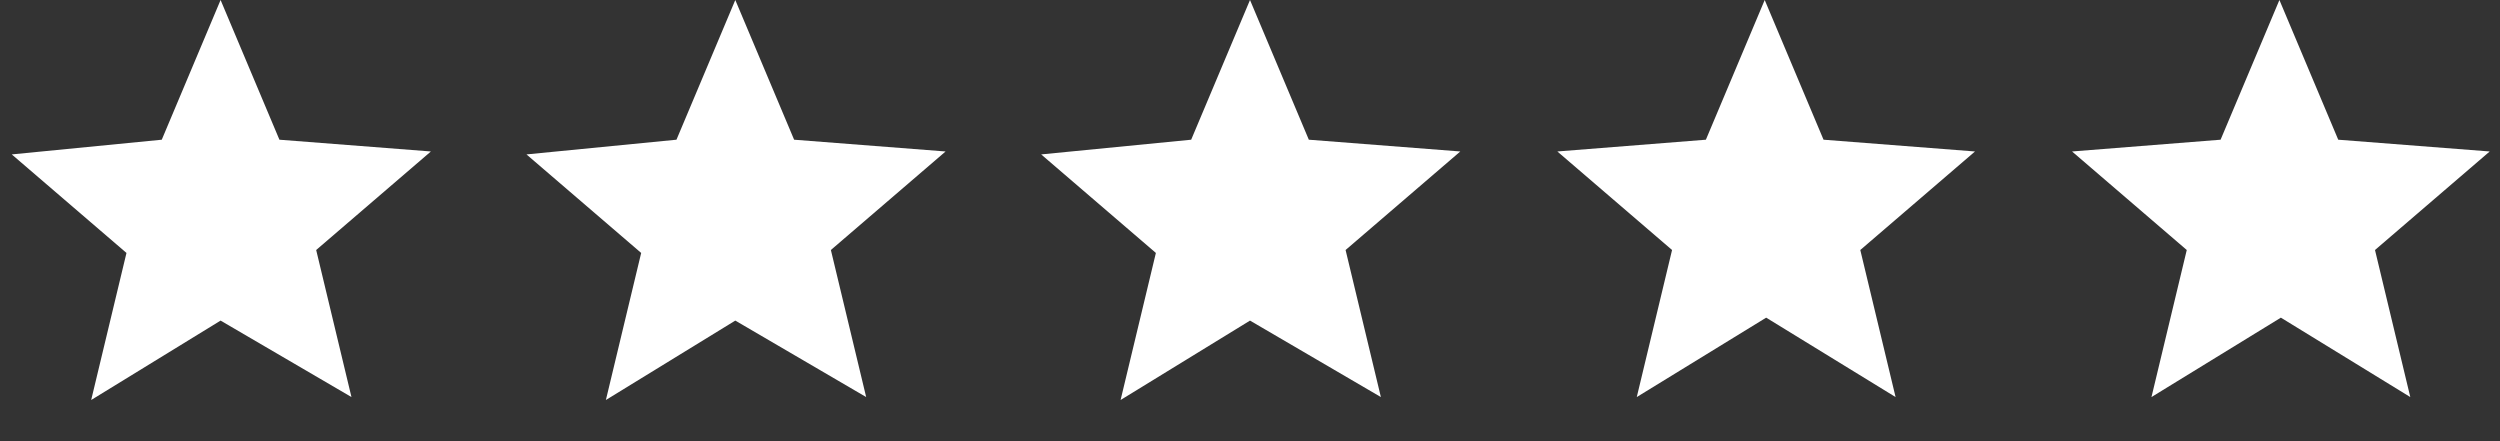
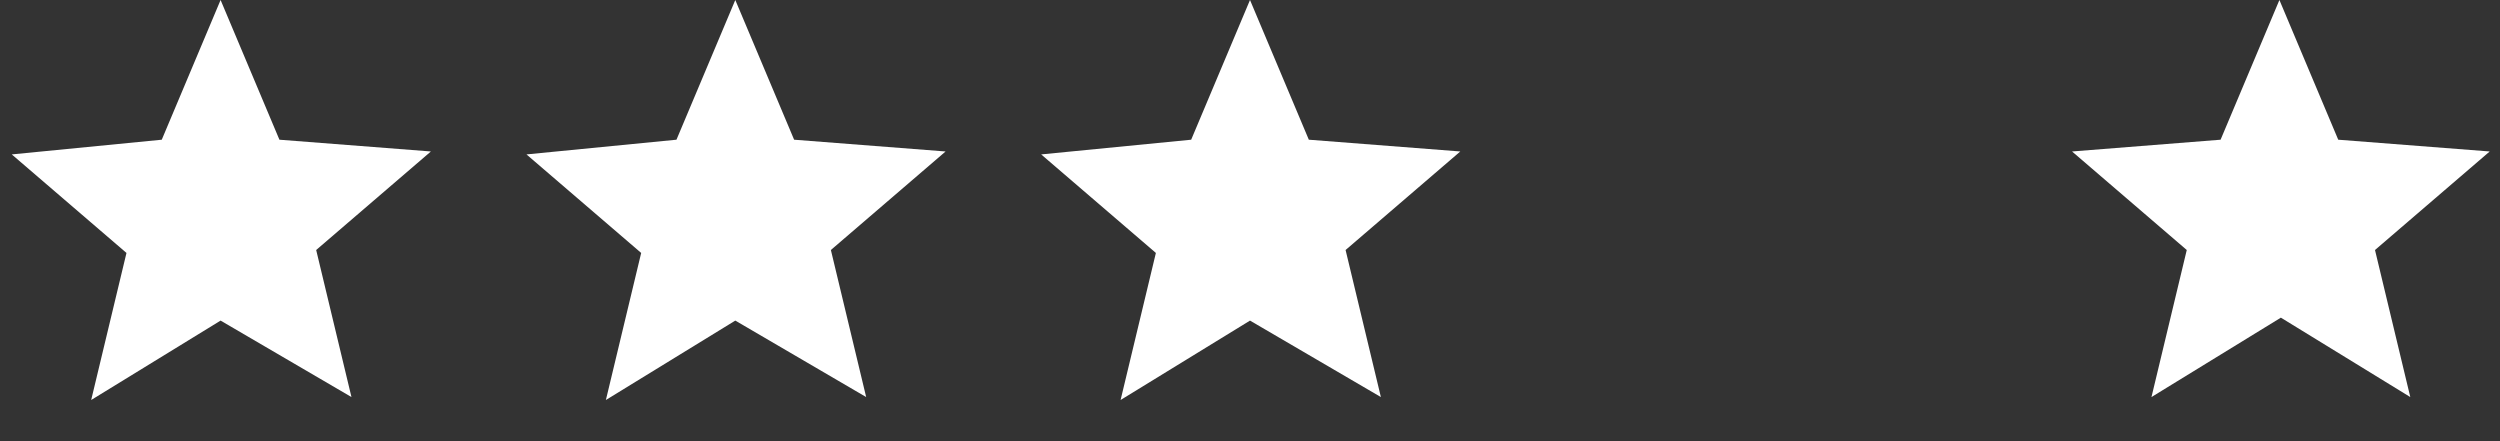
<svg xmlns="http://www.w3.org/2000/svg" version="1.1" id="Layer_1" x="0px" y="0px" viewBox="0 0 170 30" style="enable-background:new 0 0 170 30;" xml:space="preserve">
  <rect x="0" y="0" width="170" height="30" fill="#333333" stroke="none" />
  <style type="text/css">
	.st0{fill:#FFFFFF;}
</style>
-   <path class="st0" d="M15,0l4,9.5l10.3,0.8l-7.8,6.7l2.4,10L15,21.8l-8.8,5.4l2.4-10l-7.8-6.7L11,9.5L15,0z" />
+   <path class="st0" d="M15,0l4,9.5l10.3,0.8l-7.8,6.7l2.4,10L15,21.8l-8.8,5.4l2.4-10l-7.8-6.7L11,9.5L15,0" />
  <path class="st0" d="M50,0l4,9.5l10.3,0.8l-7.8,6.7l2.4,10L50,21.8l-8.8,5.4l2.4-10l-7.8-6.7L46,9.5L50,0z" />
  <path class="st0" d="M85,0l4,9.5l10.3,0.8l-7.8,6.7l2.4,10L85,21.8l-8.8,5.4l2.4-10l-7.8-6.7L81,9.5L85,0z" />
-   <path class="st0" d="M120,0l4,9.5l10.3,0.8l-7.8,6.7l2.4,10l-8.8-5.4l-8.8,5.4l2.4-10l-7.8-6.7L116,9.5L120,0z" />
  <path class="st0" d="M155,0l4,9.5l10.3,0.8l-7.8,6.7l2.4,10l-8.8-5.4l-8.8,5.4l2.4-10l-7.8-6.7L151,9.5L155,0z" />
</svg>